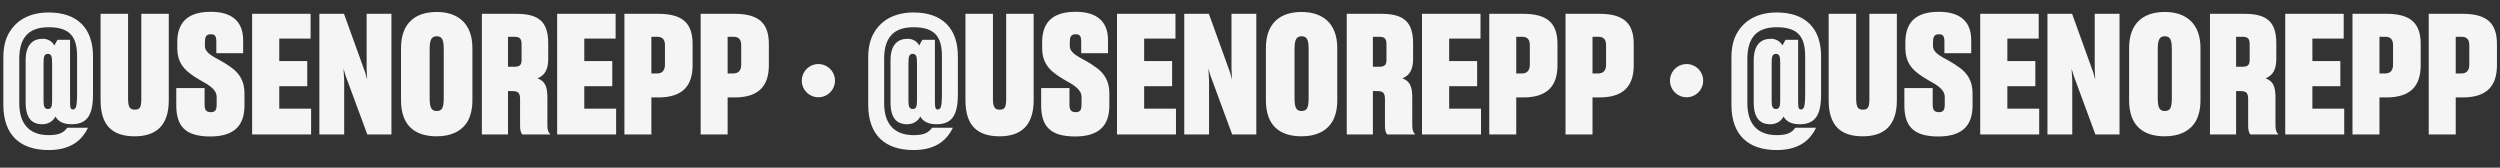
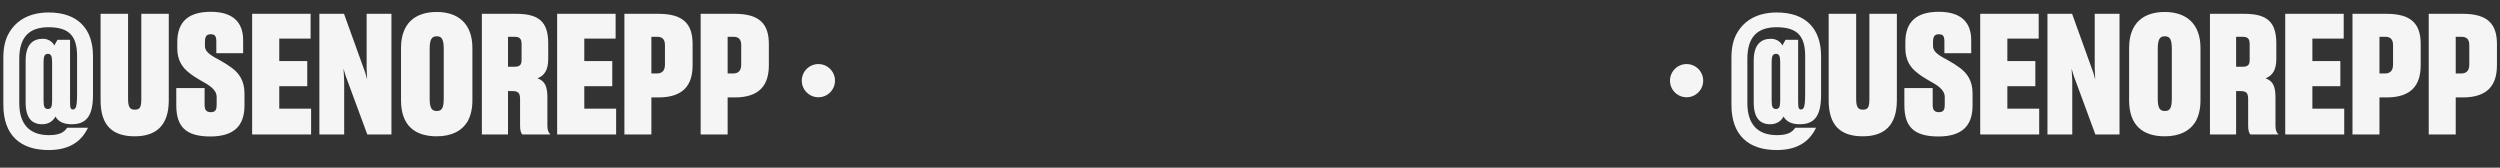
<svg xmlns="http://www.w3.org/2000/svg" width="1506" height="101" viewBox="0 0 1506 101" fill="none">
  <rect x="0" y="0" width="1506" height="101" fill="#333333" stroke="none" />
  <path d="M29.273 90.388C12.517 90.388 2.019 81.707 2.019 63.133V34.668C2.019 28.611 3.129 23.665 5.552 19.628C10.296 11.553 18.674 7.515 29.374 7.515C46.736 7.515 56.022 17.205 56.022 33.861V56.976C56.022 69.291 52.489 74.843 43.203 74.843C38.055 74.843 35.027 73.127 33.411 70.199C32.301 72.319 29.879 74.843 25.437 74.843C19.179 74.843 15.444 71.108 15.444 61.619V36.485C15.444 26.593 19.986 23.363 25.841 23.363C29.273 23.363 31.797 25.381 32.705 27.4L34.623 23.968H42.193V60.408C42.193 64.749 42.395 65.96 43.909 65.96C44.414 65.96 44.919 65.758 45.323 65.253C46.13 64.345 46.433 61.72 46.433 56.169V33.861C46.433 22.353 42.294 16.398 29.273 16.398C17.665 16.398 11.608 22.252 11.608 35.475V62.124C11.608 74.54 17.564 81.404 29.374 81.404C35.733 81.404 38.358 79.89 40.477 76.962H52.994C48.654 86.047 40.78 90.388 29.273 90.388ZM28.869 65.657C30.888 65.657 31.393 64.143 31.393 60.509V37.696C31.393 34.062 30.888 32.447 28.869 32.447C26.749 32.447 26.245 34.062 26.245 37.696V60.509C26.245 64.143 26.749 65.657 28.869 65.657ZM81.183 82.11C67.758 82.11 60.592 75.65 60.592 60.408V8.322H77.146V59.399C77.146 64.547 78.256 66.061 81.183 66.061C84.313 66.061 85.12 64.647 85.12 59.399V8.322H101.675V60.408C101.675 75.65 94.003 82.11 81.183 82.11ZM126.68 82.211C111.539 82.211 106.189 75.953 106.189 63.335V53.039H123.248V63.032C123.248 65.859 123.955 67.575 127.084 67.575C129.911 67.575 130.516 65.859 130.516 63.032V58.49C130.516 53.746 125.671 51.121 120.422 48.194C118.302 46.983 116.082 45.57 114.063 43.955C109.823 40.724 106.795 36.283 106.795 29.116V25.381C106.795 12.764 113.861 7.111 126.983 7.111C139.803 7.111 146.465 12.966 146.465 24.17V32.044H130.314V25.28C130.314 21.747 129.608 20.637 126.882 20.637C124.359 20.637 123.45 22.05 123.45 25.28V27.703C123.45 31.741 127.993 33.861 133.141 36.687C135.26 37.898 137.582 39.311 139.702 40.926C144.042 44.157 147.272 48.699 147.272 56.169V63.638C147.272 75.953 140.711 82.211 126.68 82.211ZM187.411 81H151.879V8.322H187.108V23.262H168.232V36.788H185.089V51.929H168.232V65.455H187.411V81ZM207.333 81H192.394V8.322H207.232L220.052 43.854L221.162 47.891L220.859 41.33V8.322H235.799V81H221.263L208.141 45.469L206.929 41.33L207.333 48.497V81ZM263.072 82.11C249.949 82.11 241.571 75.65 241.571 60.408V28.914C241.571 14.076 250.05 7.212 263.072 7.212C275.79 7.212 284.572 14.076 284.572 28.914V60.408C284.572 65.556 283.563 69.594 281.847 72.824C278.213 79.183 271.551 82.11 263.072 82.11ZM263.072 66.868C266.302 66.868 267.311 64.95 267.311 59.096V29.722C267.311 23.867 266.302 21.849 263.072 21.849C259.841 21.849 258.832 24.069 258.832 29.722V59.096C258.832 64.749 259.841 66.868 263.072 66.868ZM306.026 54.856V81H290.279V8.322H310.871C324.498 8.322 330.252 12.966 330.252 26.189V35.475C330.252 41.936 328.132 45.469 323.792 47.185C328.536 48.901 329.747 52.434 329.747 58.894V75.852C329.747 78.174 330.353 79.89 331.564 81H314.707C313.798 80.293 313.294 78.376 313.294 75.852V59.903C313.294 55.967 312.284 54.856 308.449 54.856H306.026ZM306.026 22.151V40.22H309.761C313.193 40.22 314.202 39.008 314.202 36.081V26.795C314.202 23.363 313.193 22.151 309.761 22.151H306.026ZM371.155 81H335.624V8.322H370.852V23.262H351.976V36.788H368.834V51.929H351.976V65.455H371.155V81ZM392.39 58.692V81H376.138V8.322H396.629C411.367 8.322 417.221 14.177 417.221 26.492V39.311C417.221 51.525 411.367 58.692 396.629 58.692H392.39ZM392.39 22.151V44.257H395.721C398.951 44.257 400.566 42.441 400.566 38.907V27.198C400.566 23.766 399.052 22.151 395.822 22.151H392.39ZM438.326 58.692V81H422.074V8.322H442.566C457.303 8.322 463.158 14.177 463.158 26.492V39.311C463.158 51.525 457.303 58.692 442.566 58.692H438.326ZM438.326 22.151V44.257H441.657C444.887 44.257 446.502 42.441 446.502 38.907V27.198C446.502 23.766 444.988 22.151 441.758 22.151H438.326Z" fill="#F5F5F5" />
-   <path d="M550.273 90.388C533.517 90.388 523.019 81.707 523.019 63.133V34.668C523.019 28.611 524.129 23.665 526.552 19.628C531.296 11.553 539.674 7.515 550.374 7.515C567.736 7.515 577.022 17.205 577.022 33.861V56.976C577.022 69.291 573.489 74.843 564.203 74.843C559.055 74.843 556.027 73.127 554.412 70.199C553.301 72.319 550.879 74.843 546.437 74.843C540.179 74.843 536.444 71.108 536.444 61.619V36.485C536.444 26.593 540.986 23.363 546.841 23.363C550.273 23.363 552.796 25.381 553.705 27.4L555.623 23.968H563.193V60.408C563.193 64.749 563.395 65.96 564.909 65.96C565.414 65.96 565.919 65.758 566.323 65.253C567.13 64.345 567.433 61.72 567.433 56.169V33.861C567.433 22.353 563.294 16.398 550.273 16.398C538.665 16.398 532.608 22.252 532.608 35.475V62.124C532.608 74.54 538.564 81.404 550.374 81.404C556.733 81.404 559.358 79.89 561.477 76.962H573.994C569.654 86.047 561.78 90.388 550.273 90.388ZM549.869 65.657C551.888 65.657 552.393 64.143 552.393 60.509V37.696C552.393 34.062 551.888 32.447 549.869 32.447C547.749 32.447 547.245 34.062 547.245 37.696V60.509C547.245 64.143 547.749 65.657 549.869 65.657ZM602.184 82.11C588.758 82.11 581.592 75.65 581.592 60.408V8.322H598.146V59.399C598.146 64.547 599.256 66.061 602.184 66.061C605.313 66.061 606.12 64.647 606.12 59.399V8.322H622.675V60.408C622.675 75.65 615.003 82.11 602.184 82.11ZM647.68 82.211C632.539 82.211 627.189 75.953 627.189 63.335V53.039H644.248V63.032C644.248 65.859 644.955 67.575 648.084 67.575C650.911 67.575 651.516 65.859 651.516 63.032V58.49C651.516 53.746 646.671 51.121 641.422 48.194C639.302 46.983 637.082 45.57 635.063 43.955C630.823 40.724 627.795 36.283 627.795 29.116V25.381C627.795 12.764 634.861 7.111 647.983 7.111C660.803 7.111 667.465 12.966 667.465 24.17V32.044H651.314V25.28C651.314 21.747 650.608 20.637 647.882 20.637C645.359 20.637 644.45 22.05 644.45 25.28V27.703C644.45 31.741 648.993 33.861 654.141 36.687C656.26 37.898 658.582 39.311 660.702 40.926C665.042 44.157 668.272 48.699 668.272 56.169V63.638C668.272 75.953 661.711 82.211 647.68 82.211ZM708.411 81H672.879V8.322H708.108V23.262H689.232V36.788H706.089V51.929H689.232V65.455H708.411V81ZM728.333 81H713.394V8.322H728.232L741.052 43.854L742.162 47.891L741.859 41.33V8.322H756.799V81H742.263L729.141 45.469L727.929 41.33L728.333 48.497V81ZM784.072 82.11C770.949 82.11 762.571 75.65 762.571 60.408V28.914C762.571 14.076 771.05 7.212 784.072 7.212C796.79 7.212 805.572 14.076 805.572 28.914V60.408C805.572 65.556 804.563 69.594 802.847 72.824C799.213 79.183 792.551 82.11 784.072 82.11ZM784.072 66.868C787.302 66.868 788.311 64.95 788.311 59.096V29.722C788.311 23.867 787.302 21.849 784.072 21.849C780.841 21.849 779.832 24.069 779.832 29.722V59.096C779.832 64.749 780.841 66.868 784.072 66.868ZM827.026 54.856V81H811.279V8.322H831.871C845.498 8.322 851.252 12.966 851.252 26.189V35.475C851.252 41.936 849.132 45.469 844.792 47.185C849.536 48.901 850.747 52.434 850.747 58.894V75.852C850.747 78.174 851.353 79.89 852.564 81H835.707C834.798 80.293 834.294 78.376 834.294 75.852V59.903C834.294 55.967 833.284 54.856 829.449 54.856H827.026ZM827.026 22.151V40.22H830.761C834.193 40.22 835.202 39.008 835.202 36.081V26.795C835.202 23.363 834.193 22.151 830.761 22.151H827.026ZM892.155 81H856.624V8.322H891.852V23.262H872.976V36.788H889.834V51.929H872.976V65.455H892.155V81ZM913.39 58.692V81H897.138V8.322H917.629C932.367 8.322 938.221 14.177 938.221 26.492V39.311C938.221 51.525 932.367 58.692 917.629 58.692H913.39ZM913.39 22.151V44.257H916.721C919.951 44.257 921.566 42.441 921.566 38.907V27.198C921.566 23.766 920.052 22.151 916.822 22.151H913.39ZM959.326 58.692V81H943.074V8.322H963.566C978.303 8.322 984.158 14.177 984.158 26.492V39.311C984.158 51.525 978.303 58.692 963.566 58.692H959.326ZM959.326 22.151V44.257H962.657C965.887 44.257 967.502 42.441 967.502 38.907V27.198C967.502 23.766 965.988 22.151 962.758 22.151H959.326Z" fill="#F5F5F5" />
  <circle cx="493" cy="48.588" r="10" fill="#F5F5F5" />
  <path d="M1070.27 90.388C1053.52 90.388 1043.02 81.707 1043.02 63.133V34.668C1043.02 28.611 1044.13 23.665 1046.55 19.628C1051.3 11.553 1059.67 7.515 1070.37 7.515C1087.74 7.515 1097.02 17.205 1097.02 33.861V56.976C1097.02 69.291 1093.49 74.843 1084.2 74.843C1079.05 74.843 1076.03 73.127 1074.41 70.199C1073.3 72.319 1070.88 74.843 1066.44 74.843C1060.18 74.843 1056.44 71.108 1056.44 61.619V36.485C1056.44 26.593 1060.99 23.363 1066.84 23.363C1070.27 23.363 1072.8 25.381 1073.7 27.4L1075.62 23.968H1083.19V60.408C1083.19 64.749 1083.4 65.96 1084.91 65.96C1085.41 65.96 1085.92 65.758 1086.32 65.253C1087.13 64.345 1087.43 61.72 1087.43 56.169V33.861C1087.43 22.353 1083.29 16.398 1070.27 16.398C1058.66 16.398 1052.61 22.252 1052.61 35.475V62.124C1052.61 74.54 1058.56 81.404 1070.37 81.404C1076.73 81.404 1079.36 79.89 1081.48 76.962H1093.99C1089.65 86.047 1081.78 90.388 1070.27 90.388ZM1069.87 65.657C1071.89 65.657 1072.39 64.143 1072.39 60.509V37.696C1072.39 34.062 1071.89 32.447 1069.87 32.447C1067.75 32.447 1067.24 34.062 1067.24 37.696V60.509C1067.24 64.143 1067.75 65.657 1069.87 65.657ZM1122.18 82.11C1108.76 82.11 1101.59 75.65 1101.59 60.408V8.322H1118.15V59.399C1118.15 64.547 1119.26 66.061 1122.18 66.061C1125.31 66.061 1126.12 64.647 1126.12 59.399V8.322H1142.67V60.408C1142.67 75.65 1135 82.11 1122.18 82.11ZM1167.68 82.211C1152.54 82.211 1147.19 75.953 1147.19 63.335V53.039H1164.25V63.032C1164.25 65.859 1164.95 67.575 1168.08 67.575C1170.91 67.575 1171.52 65.859 1171.52 63.032V58.49C1171.52 53.746 1166.67 51.121 1161.42 48.194C1159.3 46.983 1157.08 45.57 1155.06 43.955C1150.82 40.724 1147.79 36.283 1147.79 29.116V25.381C1147.79 12.764 1154.86 7.111 1167.98 7.111C1180.8 7.111 1187.46 12.966 1187.46 24.17V32.044H1171.31V25.28C1171.31 21.747 1170.61 20.637 1167.88 20.637C1165.36 20.637 1164.45 22.05 1164.45 25.28V27.703C1164.45 31.741 1168.99 33.861 1174.14 36.687C1176.26 37.898 1178.58 39.311 1180.7 40.926C1185.04 44.157 1188.27 48.699 1188.27 56.169V63.638C1188.27 75.953 1181.71 82.211 1167.68 82.211ZM1228.41 81H1192.88V8.322H1228.11V23.262H1209.23V36.788H1226.09V51.929H1209.23V65.455H1228.41V81ZM1248.33 81H1233.39V8.322H1248.23L1261.05 43.854L1262.16 47.891L1261.86 41.33V8.322H1276.8V81H1262.26L1249.14 45.469L1247.93 41.33L1248.33 48.497V81ZM1304.07 82.11C1290.95 82.11 1282.57 75.65 1282.57 60.408V28.914C1282.57 14.076 1291.05 7.212 1304.07 7.212C1316.79 7.212 1325.57 14.076 1325.57 28.914V60.408C1325.57 65.556 1324.56 69.594 1322.85 72.824C1319.21 79.183 1312.55 82.11 1304.07 82.11ZM1304.07 66.868C1307.3 66.868 1308.31 64.95 1308.31 59.096V29.722C1308.31 23.867 1307.3 21.849 1304.07 21.849C1300.84 21.849 1299.83 24.069 1299.83 29.722V59.096C1299.83 64.749 1300.84 66.868 1304.07 66.868ZM1347.03 54.856V81H1331.28V8.322H1351.87C1365.5 8.322 1371.25 12.966 1371.25 26.189V35.475C1371.25 41.936 1369.13 45.469 1364.79 47.185C1369.54 48.901 1370.75 52.434 1370.75 58.894V75.852C1370.75 78.174 1371.35 79.89 1372.56 81H1355.71C1354.8 80.293 1354.29 78.376 1354.29 75.852V59.903C1354.29 55.967 1353.28 54.856 1349.45 54.856H1347.03ZM1347.03 22.151V40.22H1350.76C1354.19 40.22 1355.2 39.008 1355.2 36.081V26.795C1355.2 23.363 1354.19 22.151 1350.76 22.151H1347.03ZM1412.16 81H1376.62V8.322H1411.85V23.262H1392.98V36.788H1409.83V51.929H1392.98V65.455H1412.16V81ZM1433.39 58.692V81H1417.14V8.322H1437.63C1452.37 8.322 1458.22 14.177 1458.22 26.492V39.311C1458.22 51.525 1452.37 58.692 1437.63 58.692H1433.39ZM1433.39 22.151V44.257H1436.72C1439.95 44.257 1441.57 42.441 1441.57 38.907V27.198C1441.57 23.766 1440.05 22.151 1436.82 22.151H1433.39ZM1479.33 58.692V81H1463.07V8.322H1483.57C1498.3 8.322 1504.16 14.177 1504.16 26.492V39.311C1504.16 51.525 1498.3 58.692 1483.57 58.692H1479.33ZM1479.33 22.151V44.257H1482.66C1485.89 44.257 1487.5 42.441 1487.5 38.907V27.198C1487.5 23.766 1485.99 22.151 1482.76 22.151H1479.33Z" fill="#F5F5F5" />
  <circle cx="1016" cy="48.588" r="10" fill="#F5F5F5" />
</svg>